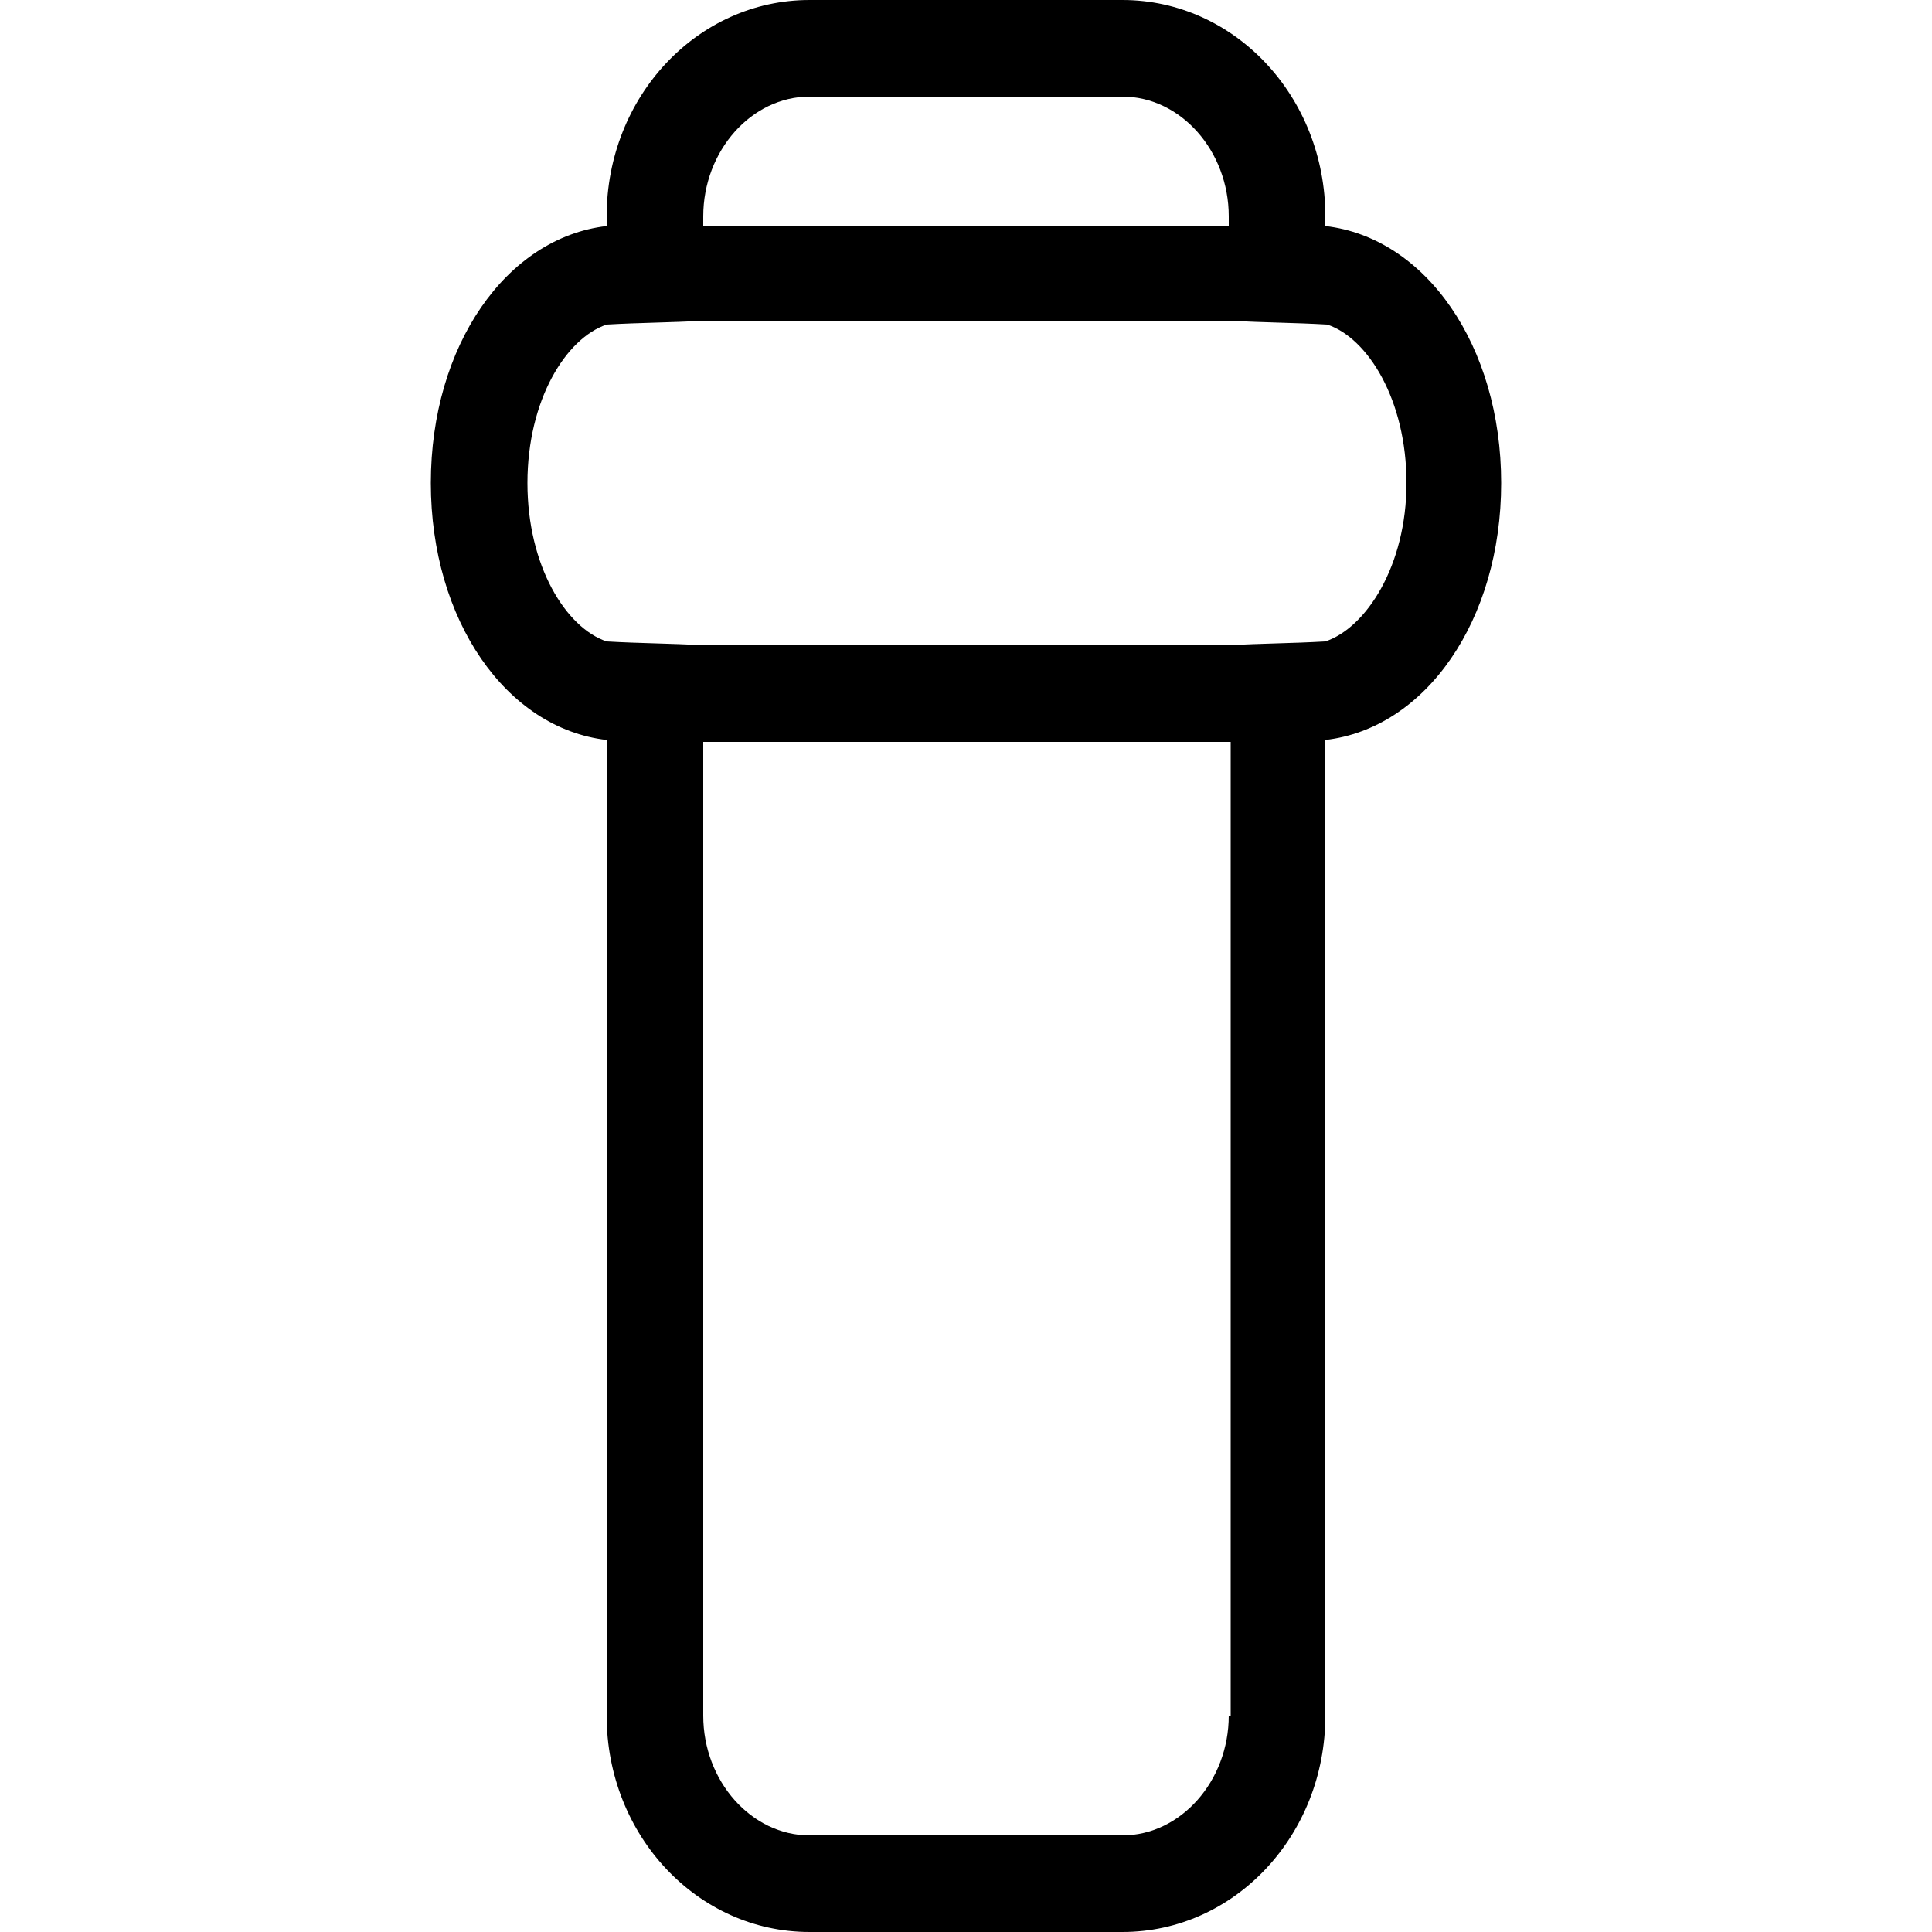
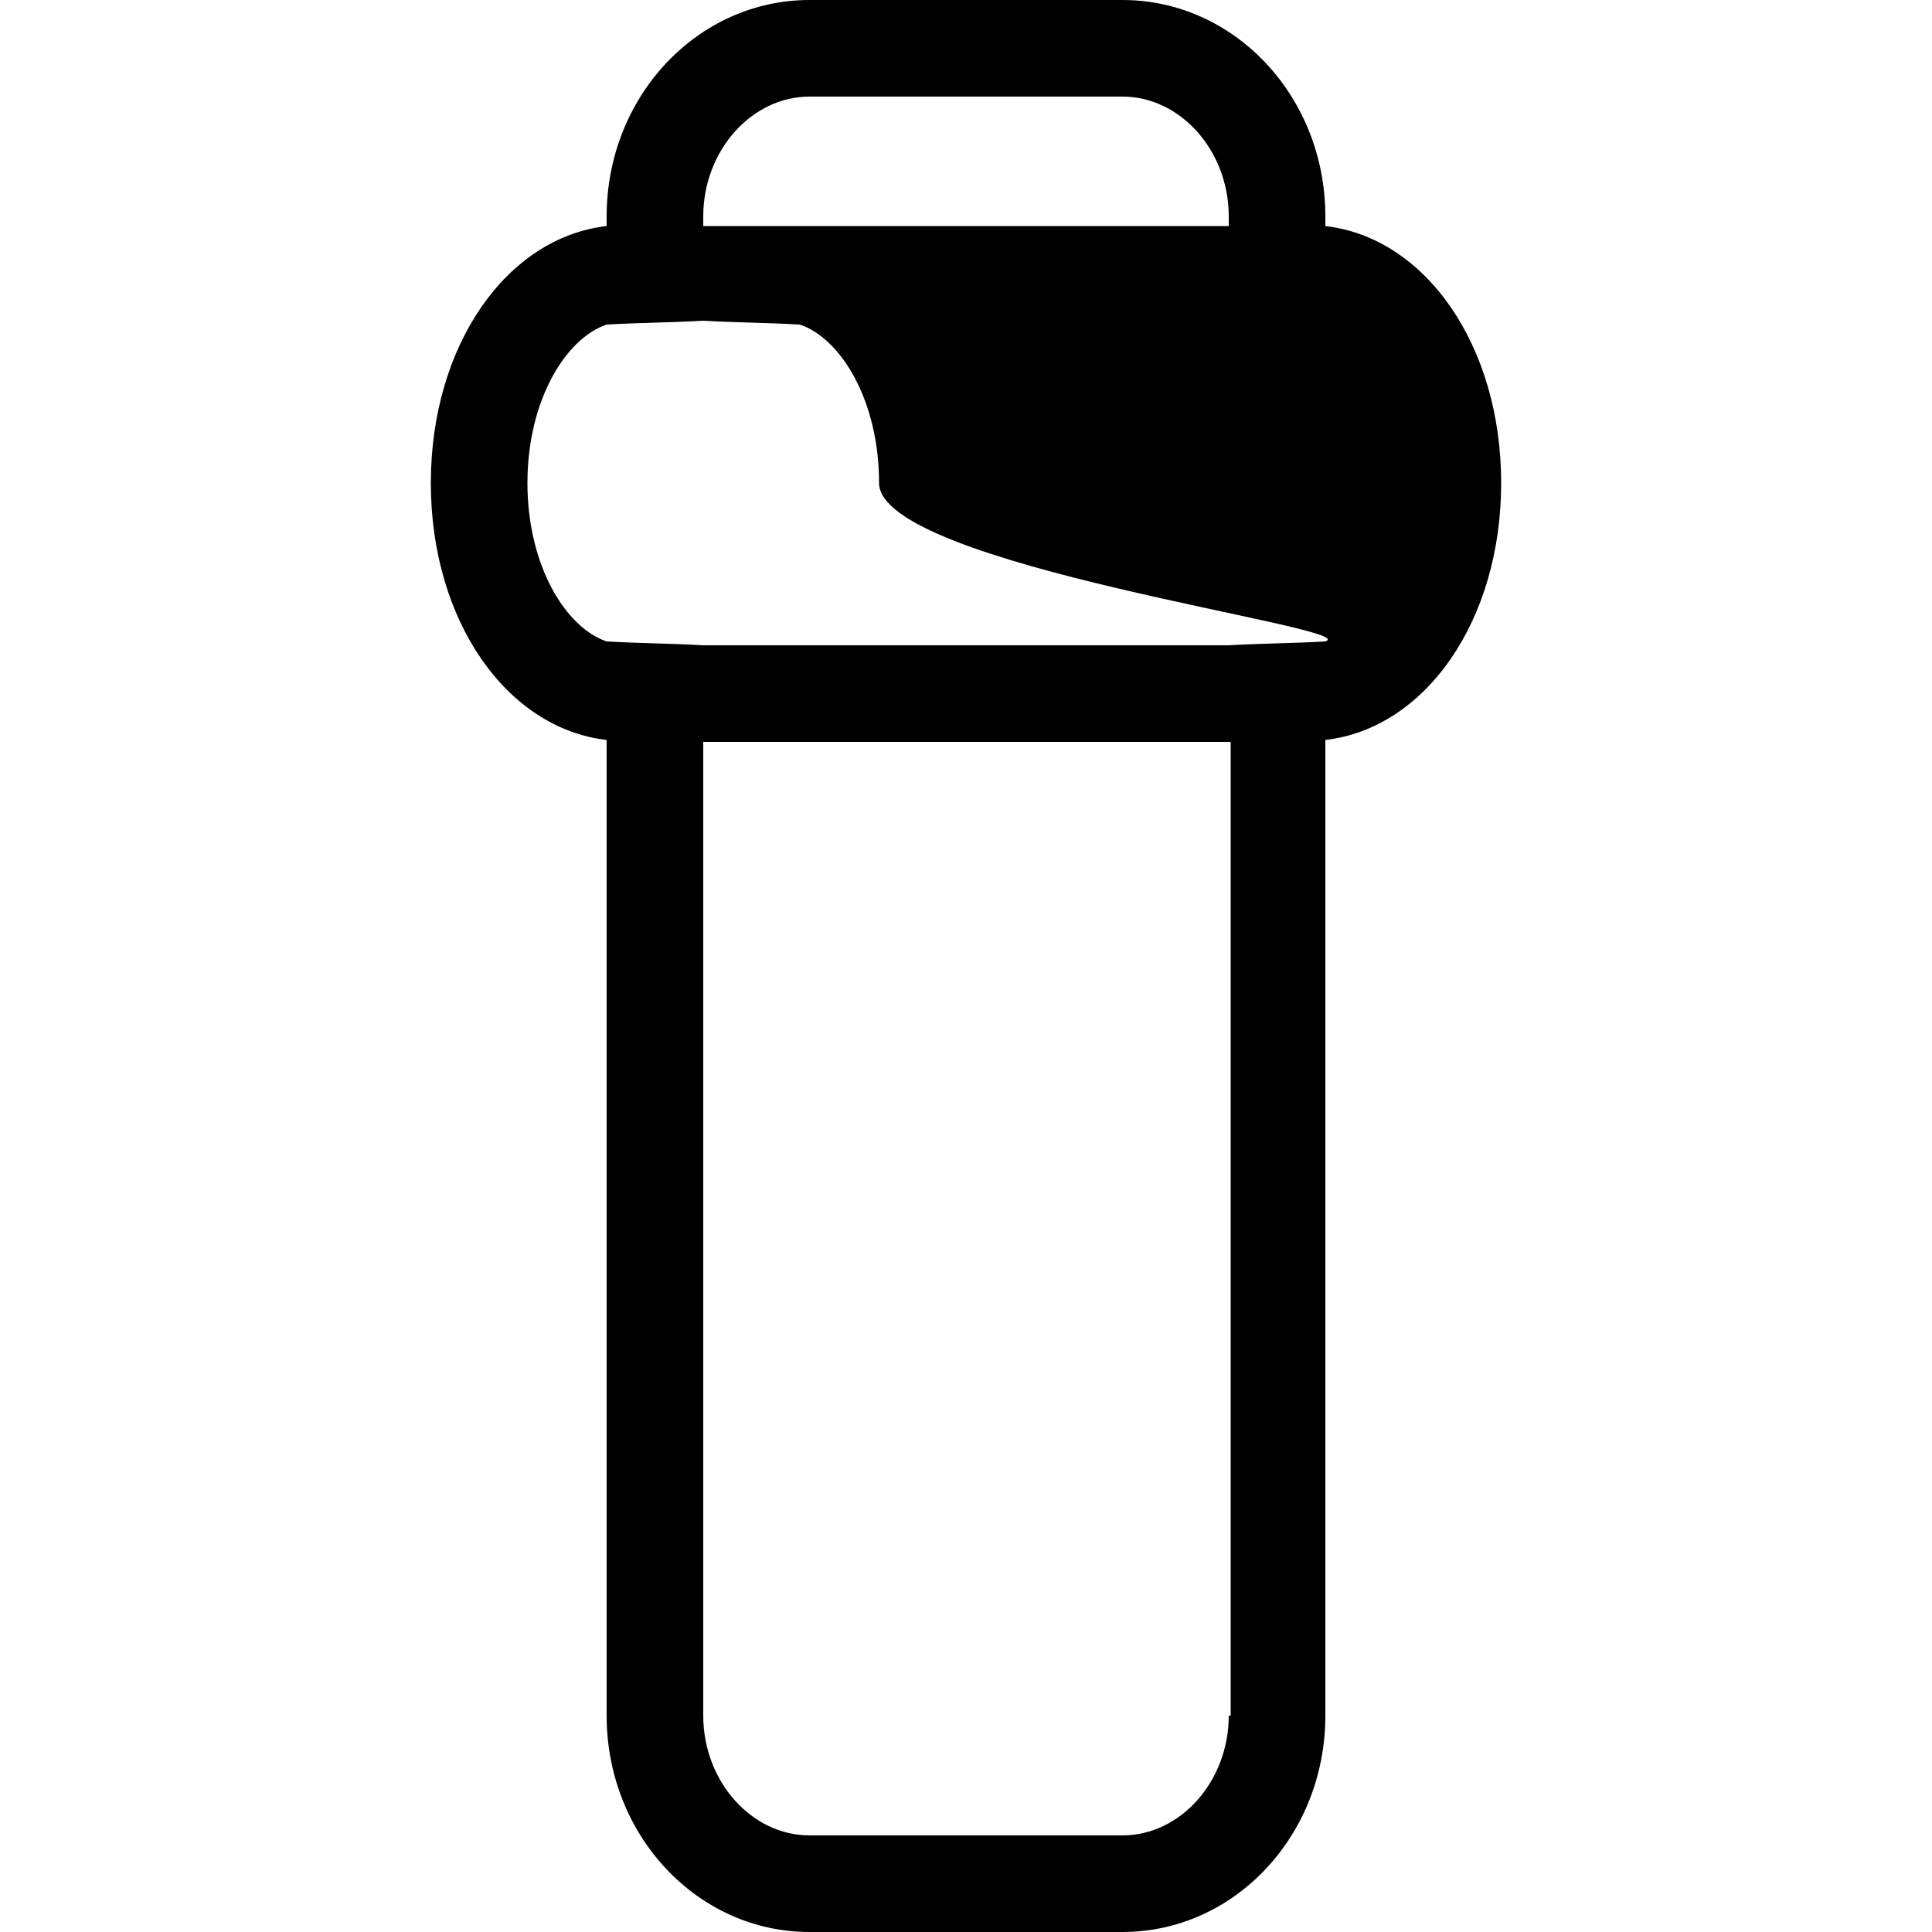
<svg xmlns="http://www.w3.org/2000/svg" version="1.1" id="Layer_1" x="0px" y="0px" viewBox="0 0 100 100" style="enable-background:new 0 0 100 100;" xml:space="preserve">
-   <path d="M68.6,11.7v-0.5C68.6,5,63.9,0,58.1,0H41.9c-5.8,0-10.5,5-10.5,11.2v0.5c-5.2,0.6-9.1,6.2-9.1,13.3s3.9,12.7,9.1,13.3v50.5  c0,6.2,4.7,11.2,10.5,11.2h16.2c5.8,0,10.5-5,10.5-11.2V38.3c5.2-0.6,9.1-6.2,9.1-13.3S73.8,12.3,68.6,11.7z M36.4,11.2  c0-3.4,2.5-6.2,5.5-6.2h16.2c3,0,5.5,2.8,5.5,6.2v0.5H36.4V11.2z M63.6,88.8c0,3.4-2.5,6.2-5.5,6.2H41.9c-3,0-5.5-2.8-5.5-6.2V38.4  h27.3V88.8z M68.6,33.2c-1.7,0.1-3.3,0.1-5,0.2H36.4c-1.7-0.1-3.3-0.1-5-0.2c-2.1-0.7-4.1-3.9-4.1-8.2s2-7.5,4.1-8.2  c1.7-0.1,3.3-0.1,5-0.2h27.3c1.7,0.1,3.3,0.1,5,0.2c2.1,0.7,4.1,3.9,4.1,8.2S70.7,32.5,68.6,33.2z" />
+   <path d="M68.6,11.7v-0.5C68.6,5,63.9,0,58.1,0H41.9c-5.8,0-10.5,5-10.5,11.2v0.5c-5.2,0.6-9.1,6.2-9.1,13.3s3.9,12.7,9.1,13.3v50.5  c0,6.2,4.7,11.2,10.5,11.2h16.2c5.8,0,10.5-5,10.5-11.2V38.3c5.2-0.6,9.1-6.2,9.1-13.3S73.8,12.3,68.6,11.7z M36.4,11.2  c0-3.4,2.5-6.2,5.5-6.2h16.2c3,0,5.5,2.8,5.5,6.2v0.5H36.4V11.2z M63.6,88.8c0,3.4-2.5,6.2-5.5,6.2H41.9c-3,0-5.5-2.8-5.5-6.2V38.4  h27.3V88.8z M68.6,33.2c-1.7,0.1-3.3,0.1-5,0.2H36.4c-1.7-0.1-3.3-0.1-5-0.2c-2.1-0.7-4.1-3.9-4.1-8.2s2-7.5,4.1-8.2  c1.7-0.1,3.3-0.1,5-0.2c1.7,0.1,3.3,0.1,5,0.2c2.1,0.7,4.1,3.9,4.1,8.2S70.7,32.5,68.6,33.2z" />
</svg>